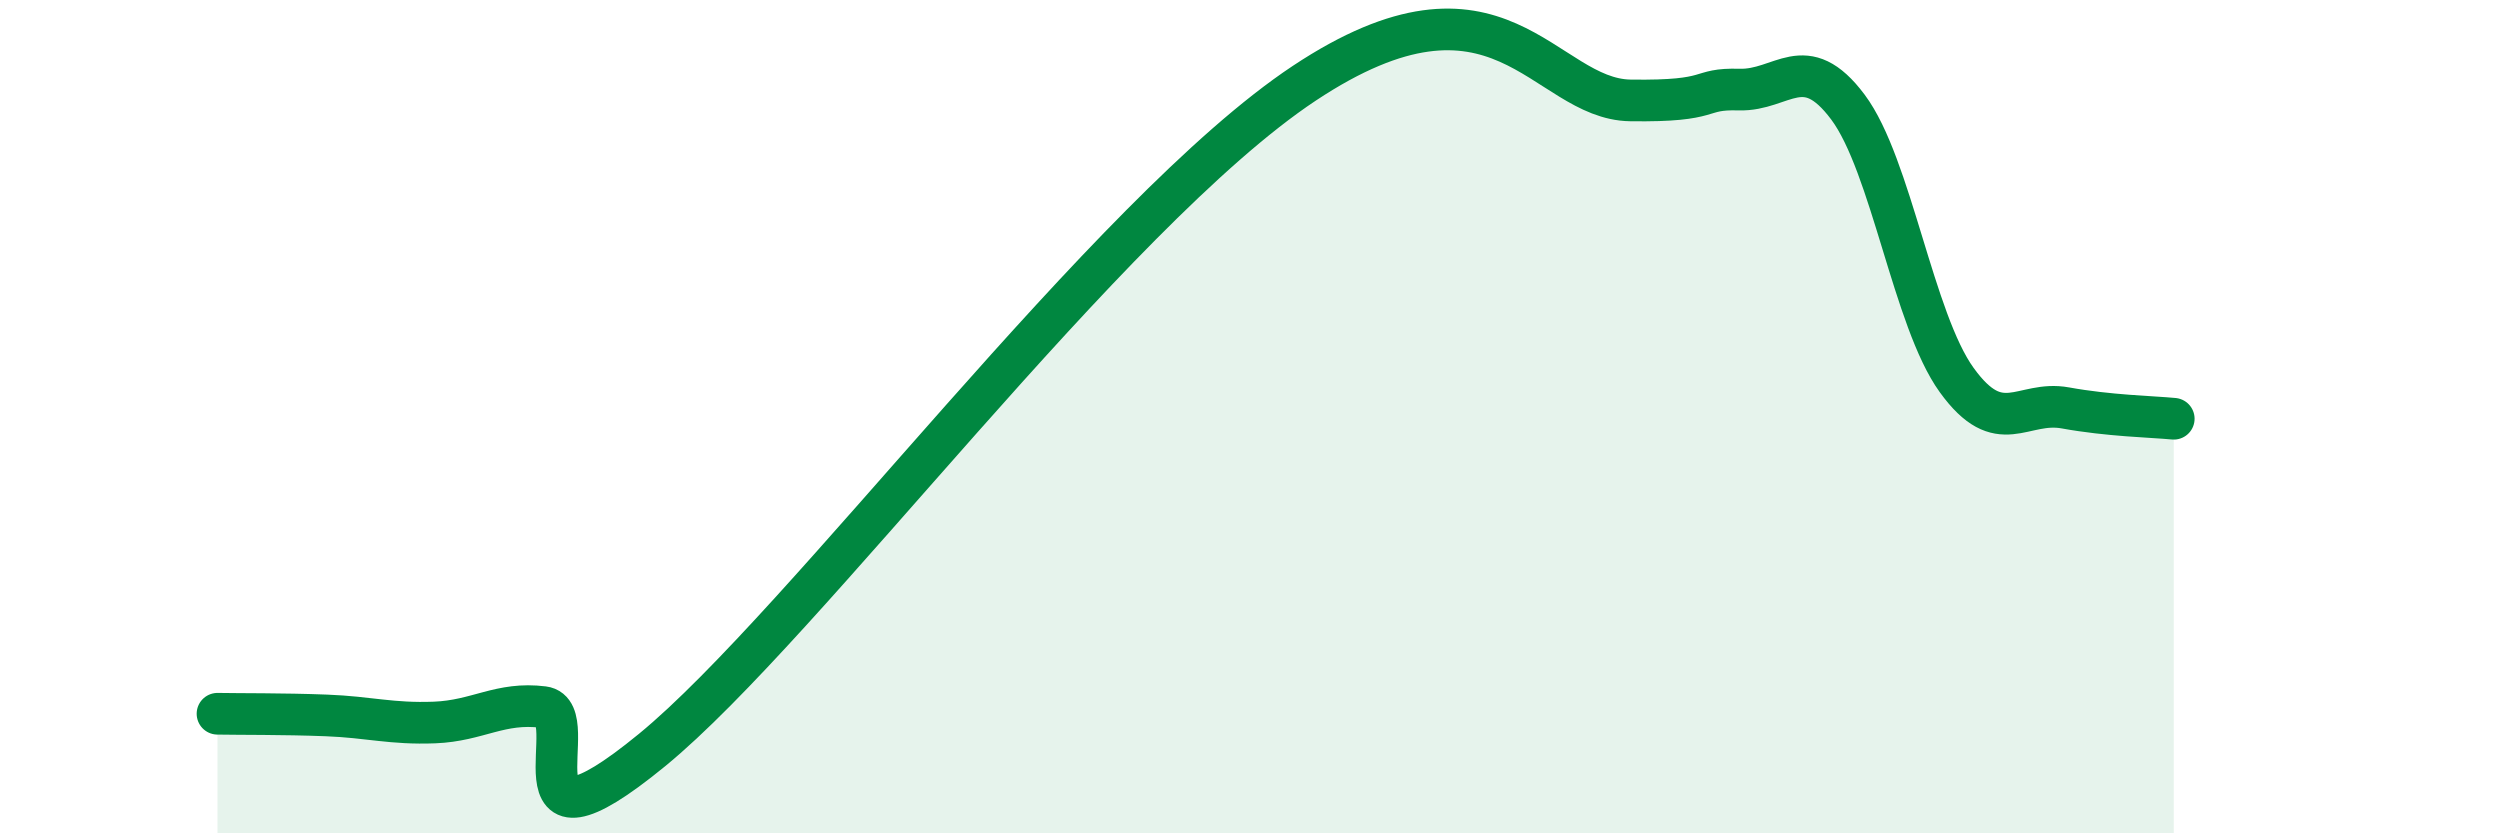
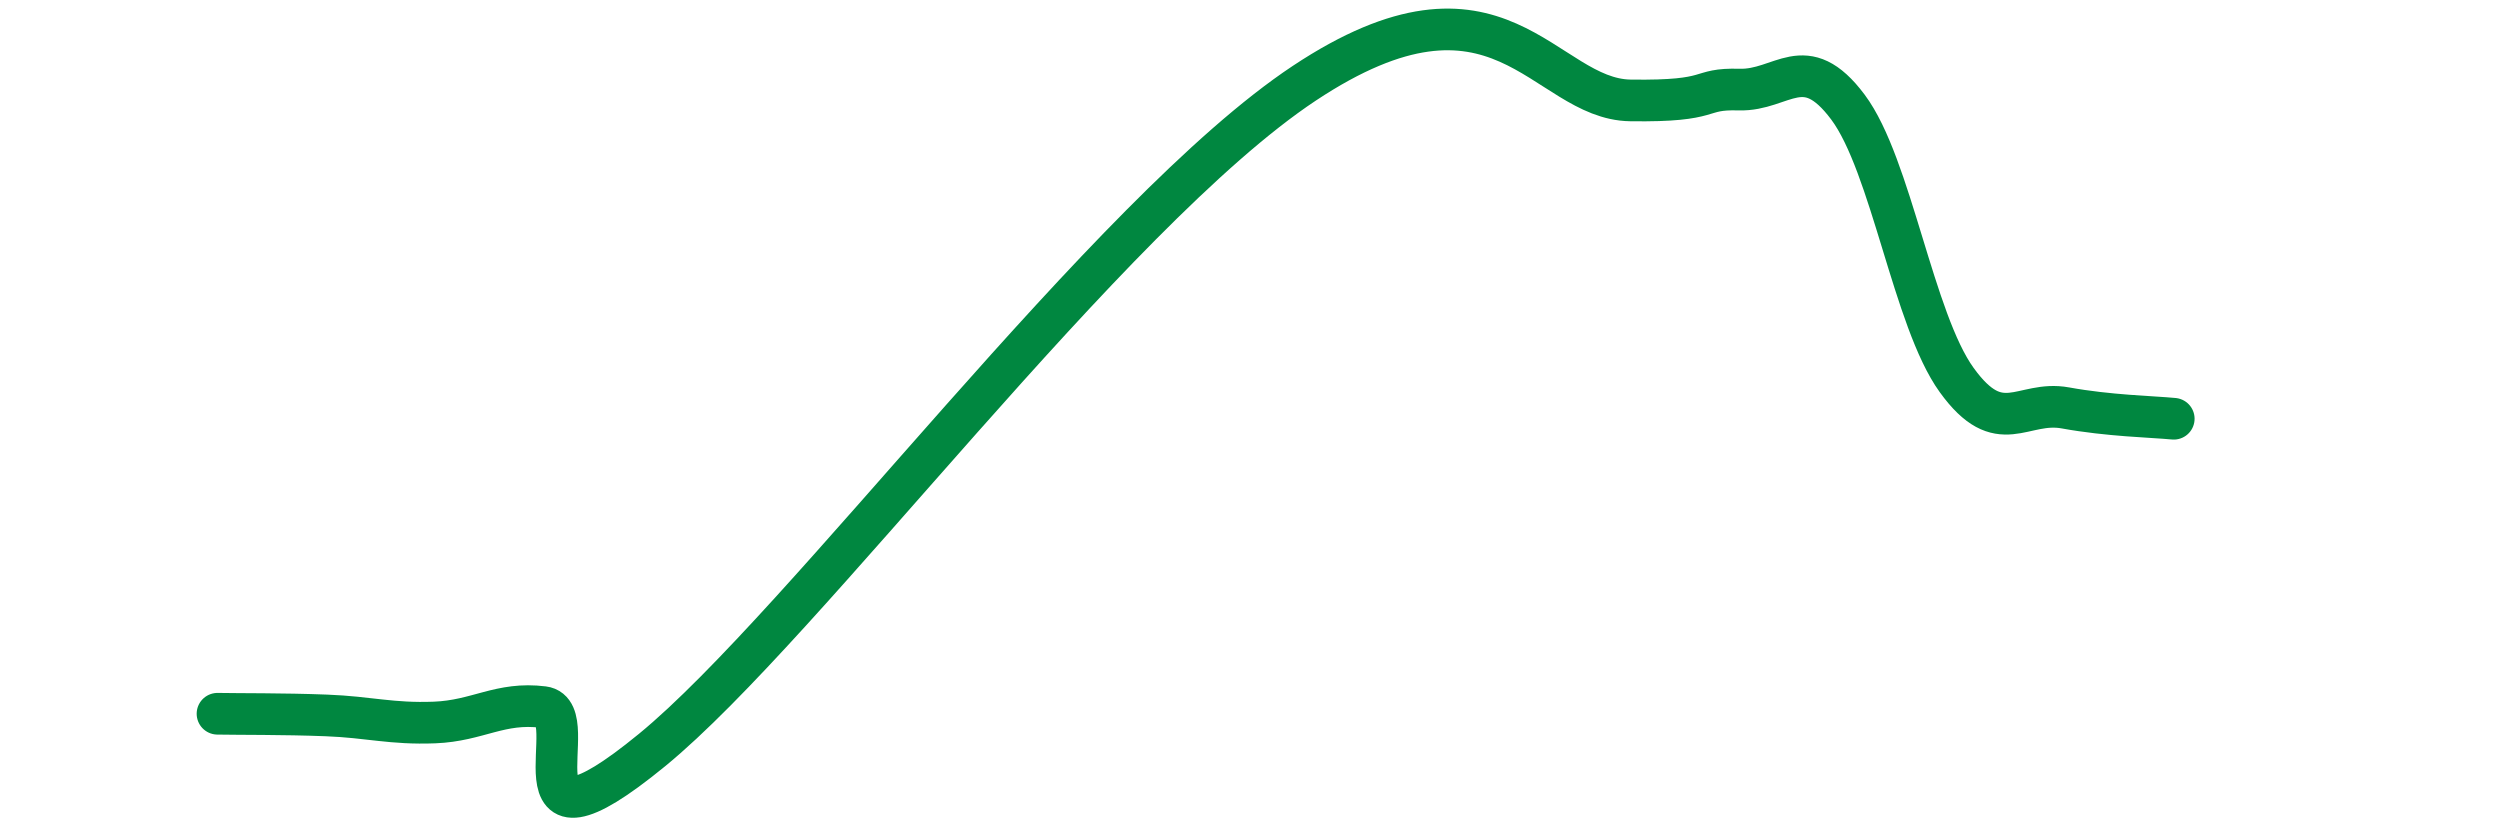
<svg xmlns="http://www.w3.org/2000/svg" width="60" height="20" viewBox="0 0 60 20">
-   <path d="M 5.22,17.13 C 5.74,17.14 6.79,17.13 7.83,17.17 C 8.87,17.21 9.39,17.38 10.43,17.34 C 11.47,17.3 12,16.84 13.04,16.97 C 14.08,17.1 12,20.99 15.65,18 C 19.3,15.01 26.6,5.12 31.3,2 C 36,-1.12 37.04,2.38 39.13,2.41 C 41.22,2.44 40.7,2.12 41.74,2.15 C 42.78,2.18 43.31,1.18 44.35,2.57 C 45.39,3.96 45.92,7.68 46.96,9.12 C 48,10.56 48.53,9.6 49.57,9.79 C 50.61,9.98 51.65,10 52.17,10.05L52.17 20L5.22 20Z" fill="#008740" opacity="0.1" stroke-linecap="round" stroke-linejoin="round" />
  <path d="M 5.22,17.13 C 5.74,17.14 6.79,17.13 7.83,17.17 C 8.87,17.21 9.39,17.38 10.43,17.34 C 11.47,17.3 12,16.84 13.04,16.97 C 14.08,17.1 12,20.99 15.65,18 C 19.3,15.01 26.6,5.12 31.3,2 C 36,-1.12 37.04,2.38 39.13,2.41 C 41.22,2.44 40.7,2.12 41.74,2.15 C 42.78,2.18 43.31,1.18 44.35,2.57 C 45.39,3.96 45.92,7.68 46.96,9.12 C 48,10.56 48.53,9.6 49.57,9.79 C 50.61,9.98 51.65,10 52.17,10.05" stroke="#008740" stroke-width="1" fill="none" stroke-linecap="round" stroke-linejoin="round" />
</svg>